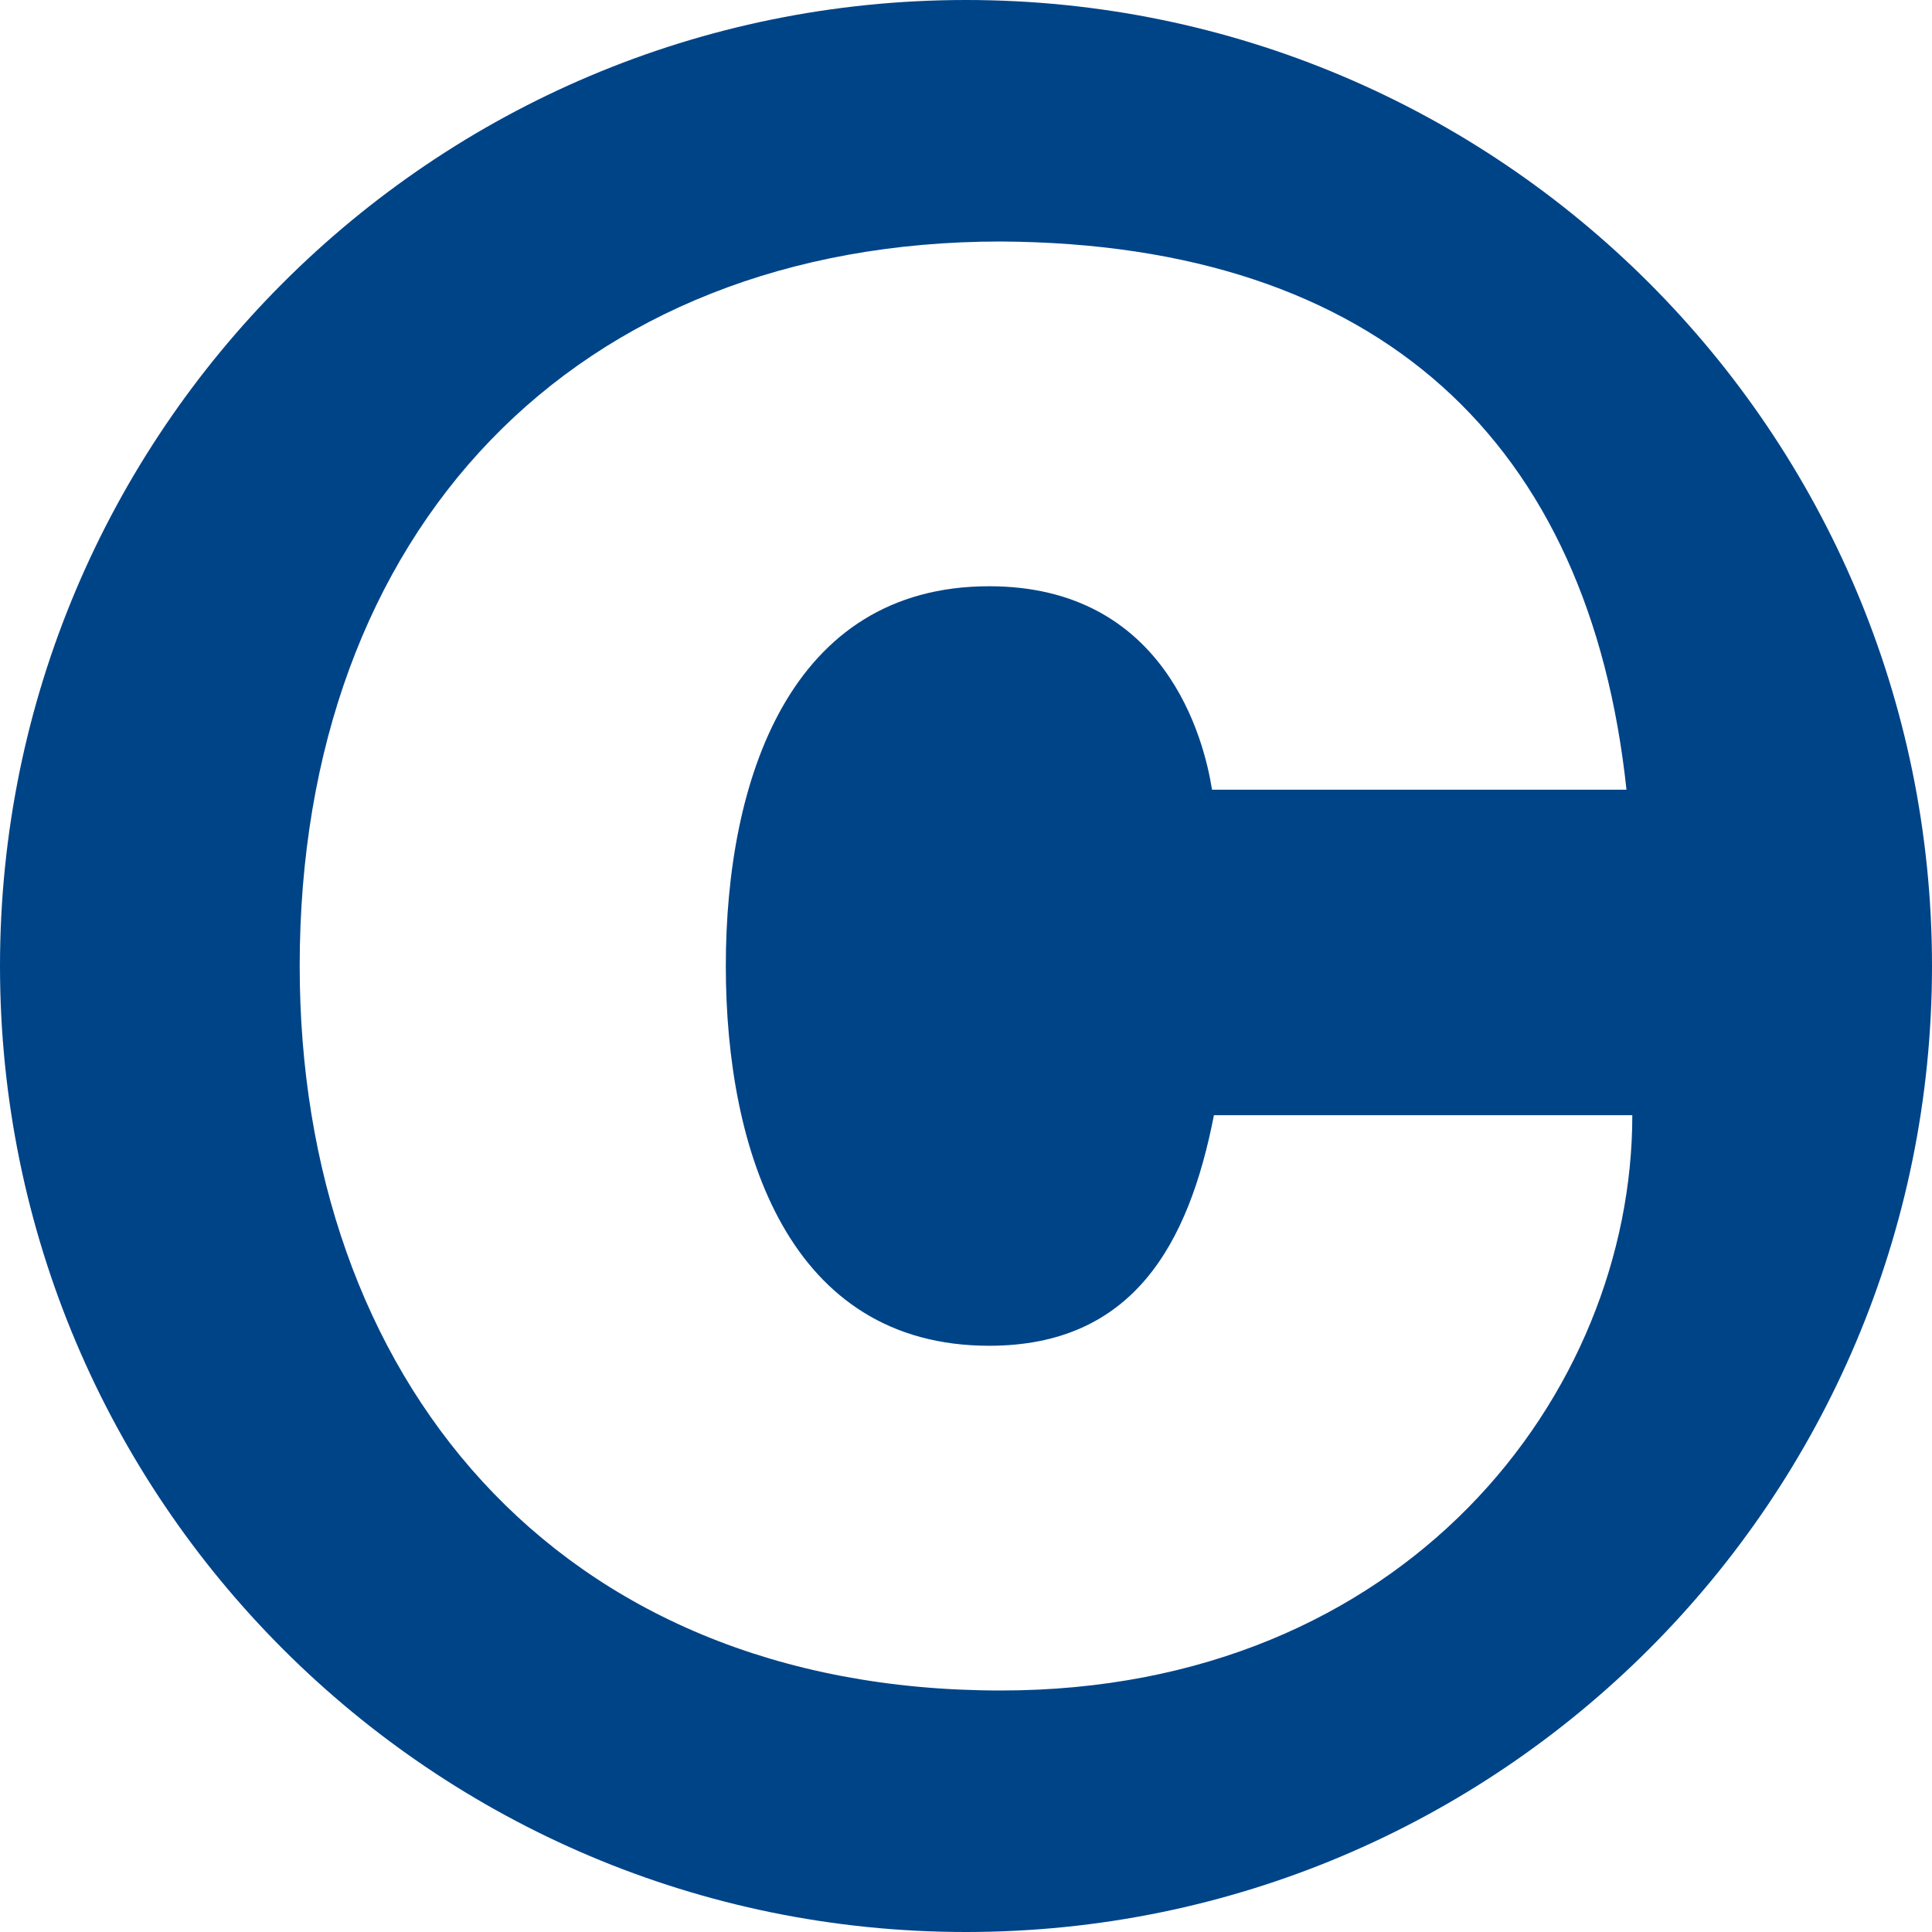
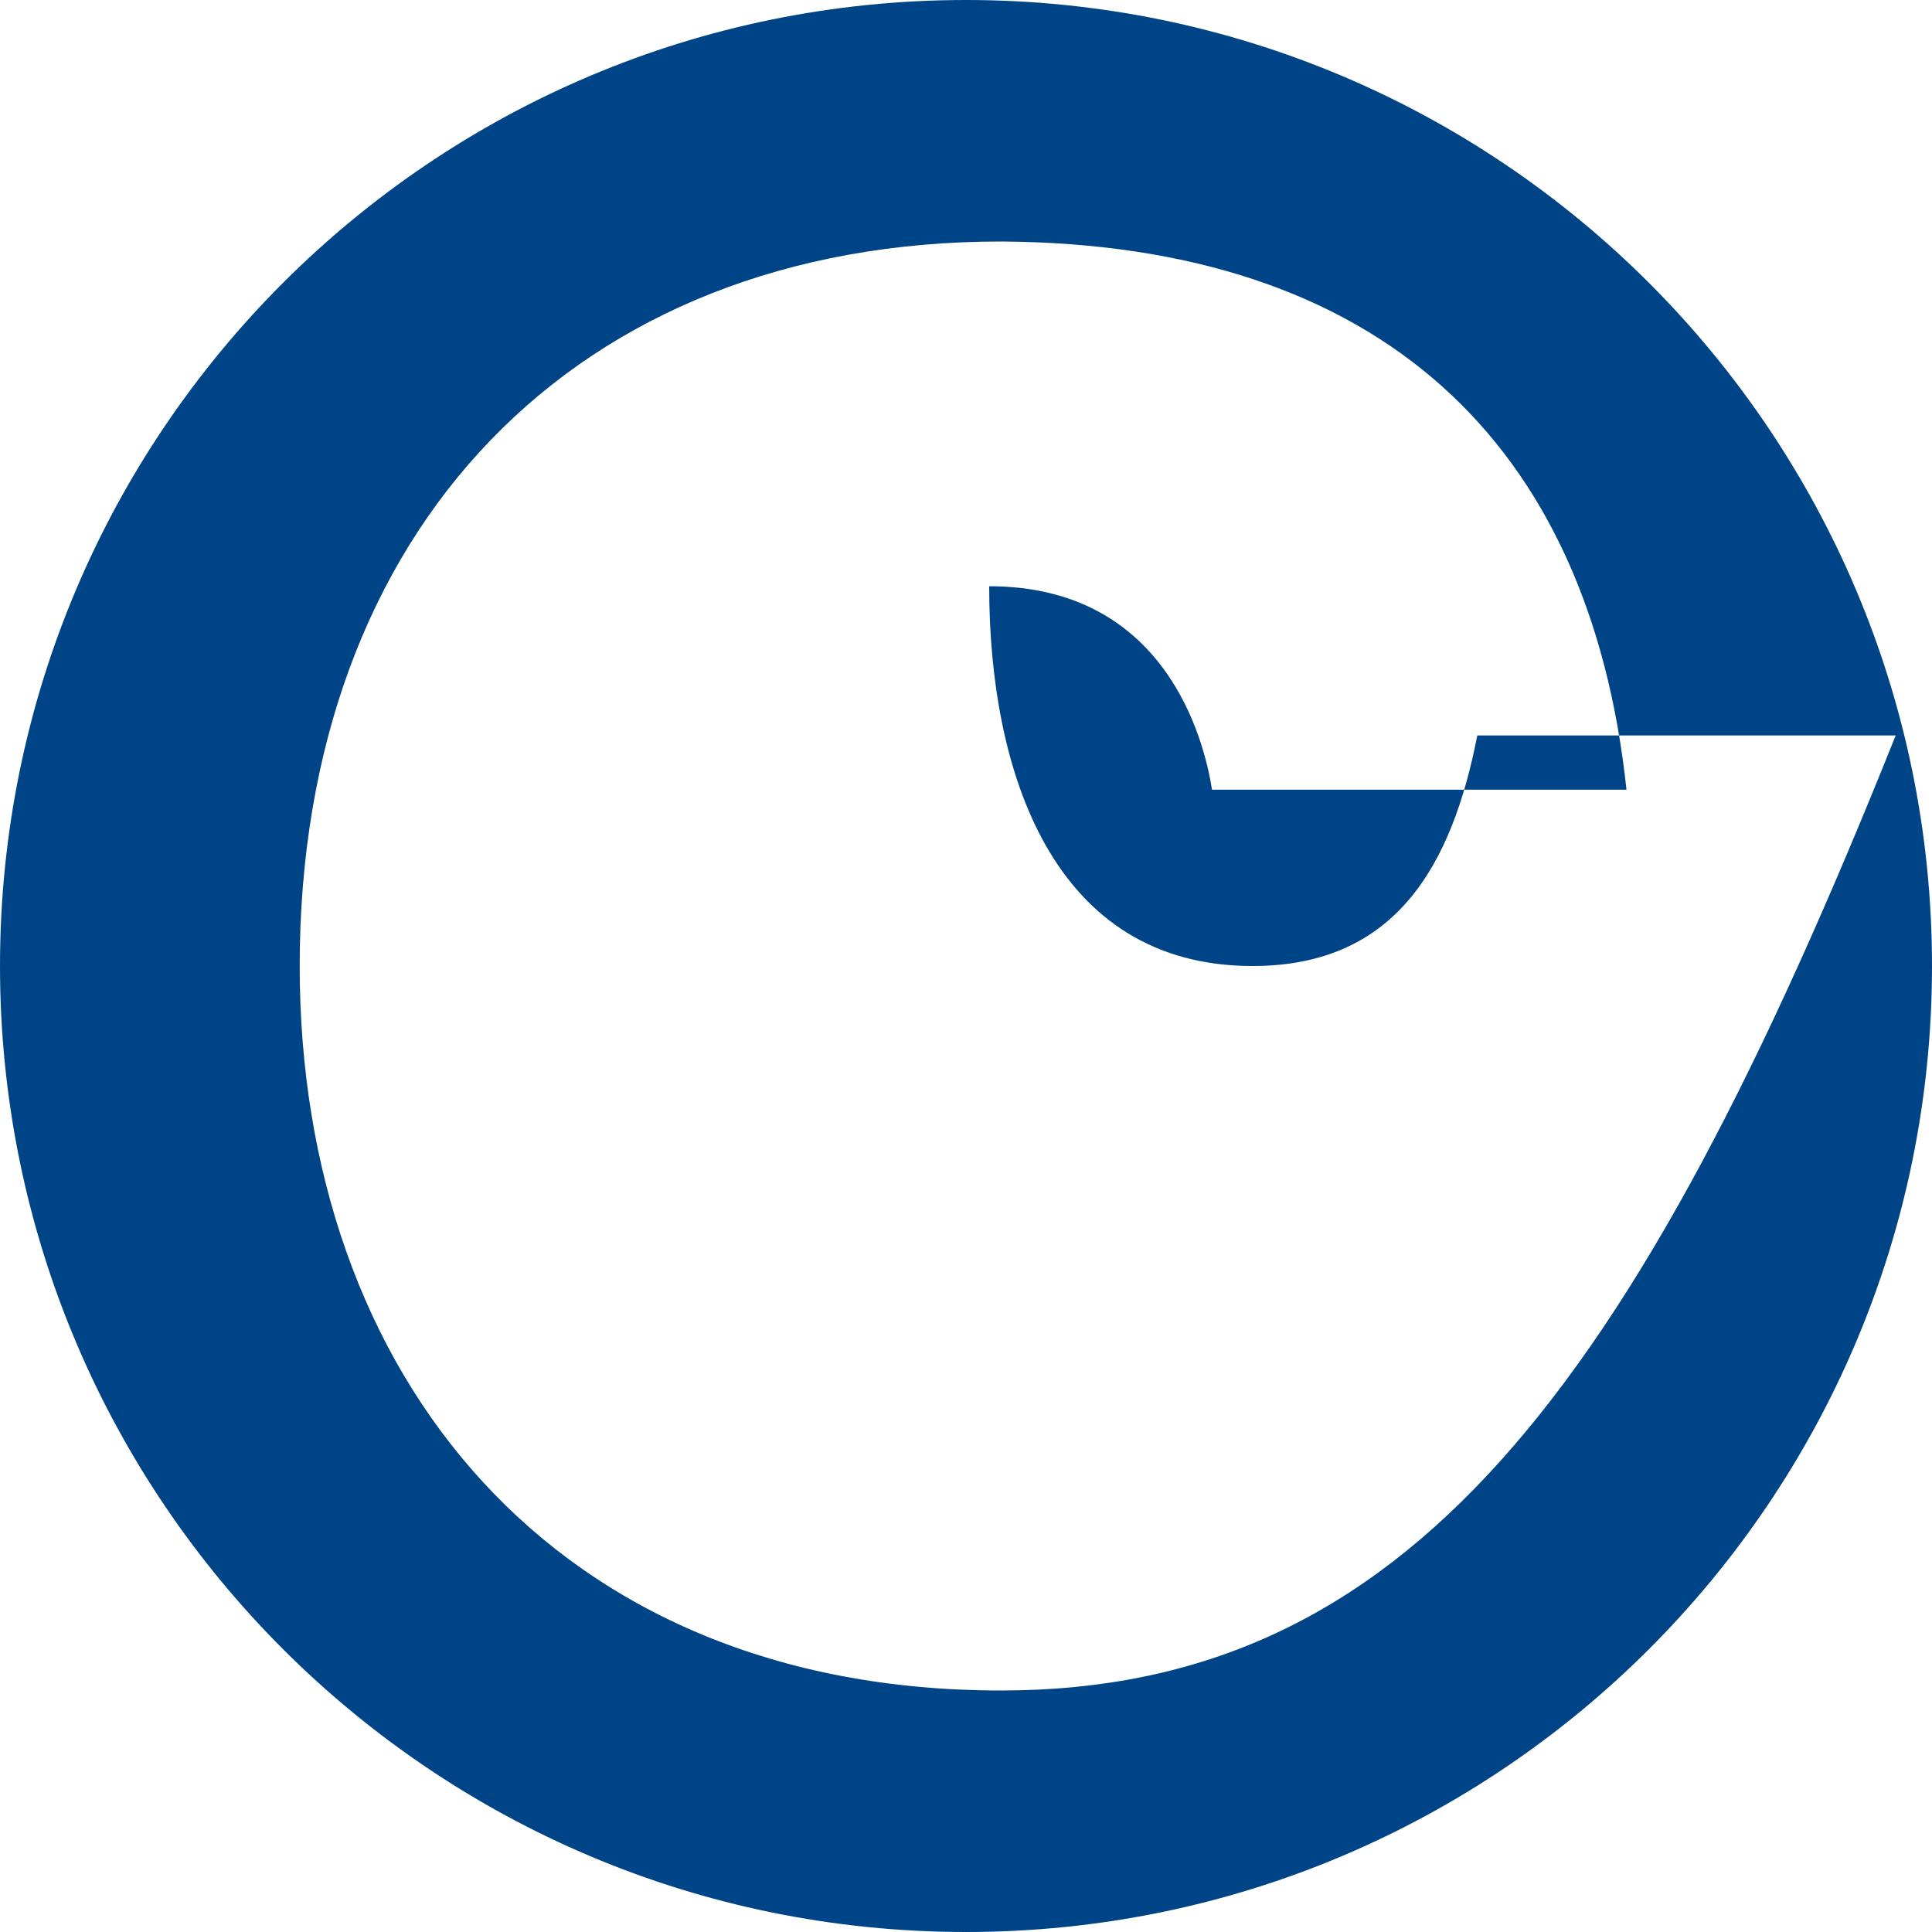
<svg xmlns="http://www.w3.org/2000/svg" version="1.1" id="Layer_1" x="0px" y="0px" width="200px" height="200px" viewBox="0 0 200 200" enable-background="new 0 0 200 200" xml:space="preserve">
-   <path fill="#004488" d="M100,0C44.771,0,0,44.771,0,100s44.771,100,100,100s100-44.771,100-100S155.229,0,100,0z M103.608,175  c-46.316,0-72.584-32.684-72.584-75c0-45.124,28.472-75,72.584-75c39.295,0.229,60.943,20.864,64.764,56.748h-42.904  c-0.816-5.191-4.815-21.06-23.068-21.06c-20.651,0-27.264,20.081-27.264,39.312c0,19.265,6.612,39.313,27.264,39.313  c14.841,0,20.652-10.449,23.265-23.868h43.312C168.976,144.308,145.516,175,103.608,175z" />
+   <path fill="#004488" d="M100,0C44.771,0,0,44.771,0,100s44.771,100,100,100s100-44.771,100-100S155.229,0,100,0z M103.608,175  c-46.316,0-72.584-32.684-72.584-75c0-45.124,28.472-75,72.584-75c39.295,0.229,60.943,20.864,64.764,56.748h-42.904  c-0.816-5.191-4.815-21.06-23.068-21.06c0,19.265,6.612,39.313,27.264,39.313  c14.841,0,20.652-10.449,23.265-23.868h43.312C168.976,144.308,145.516,175,103.608,175z" />
</svg>